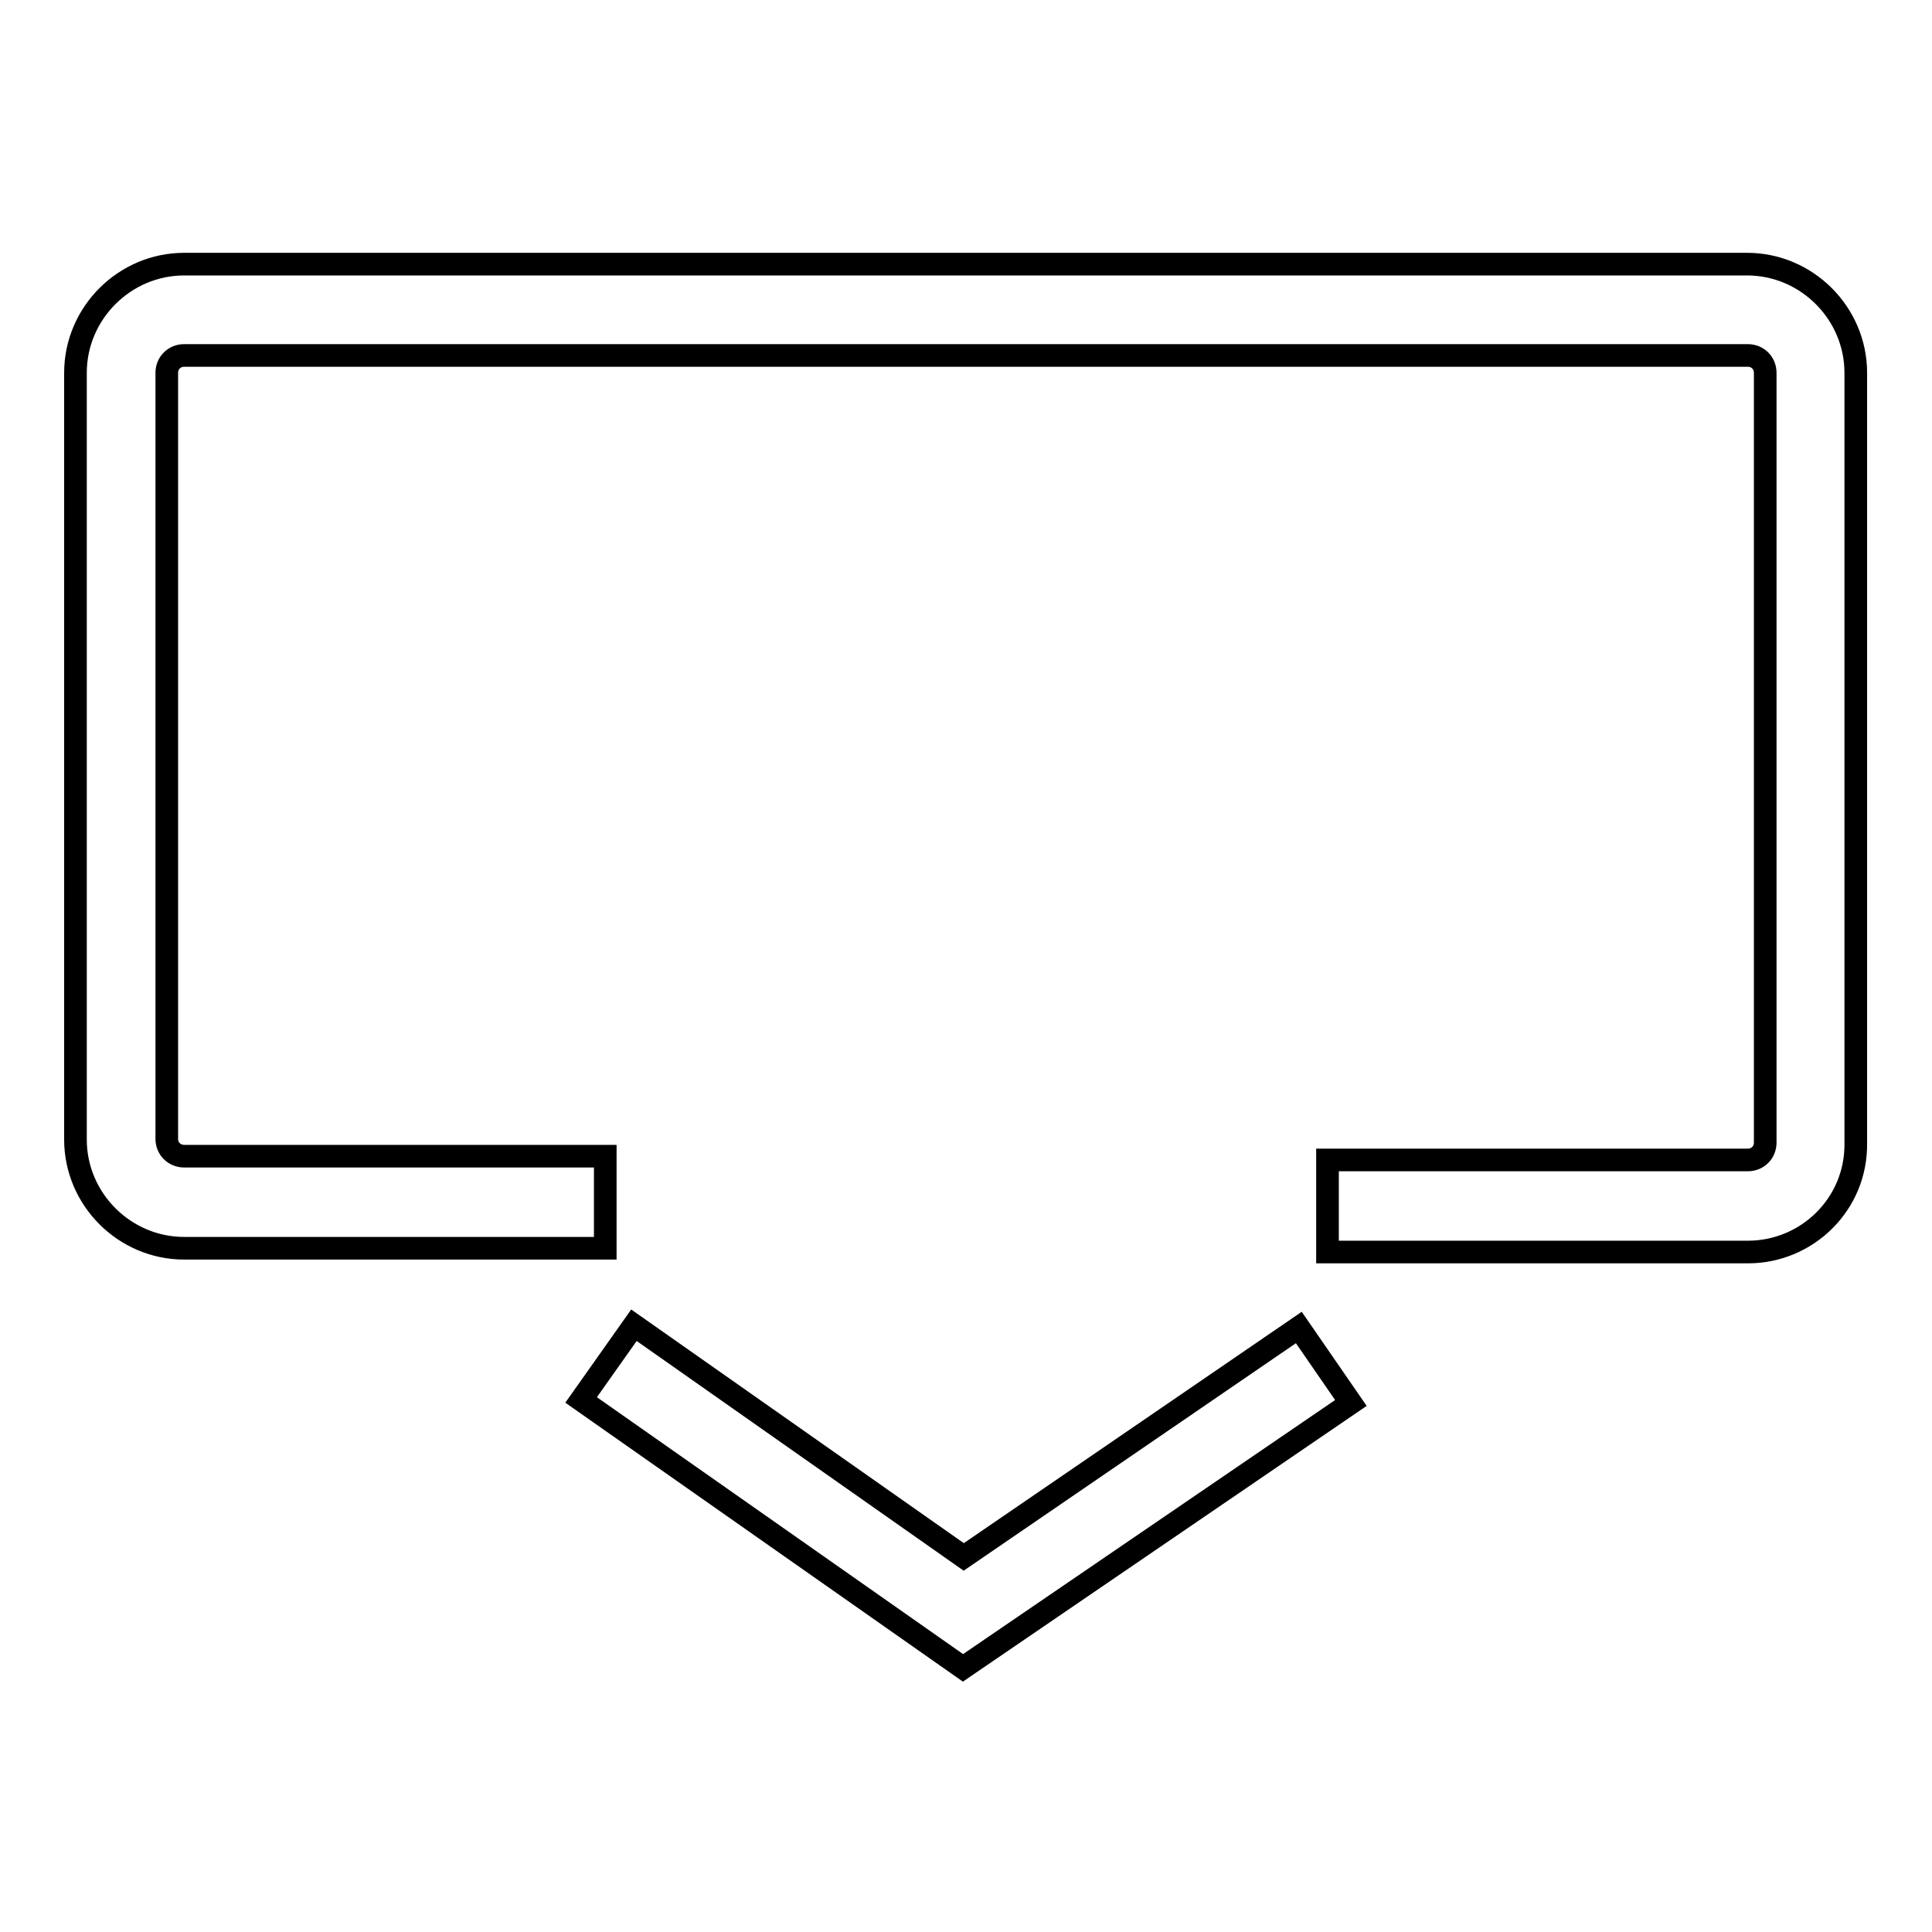
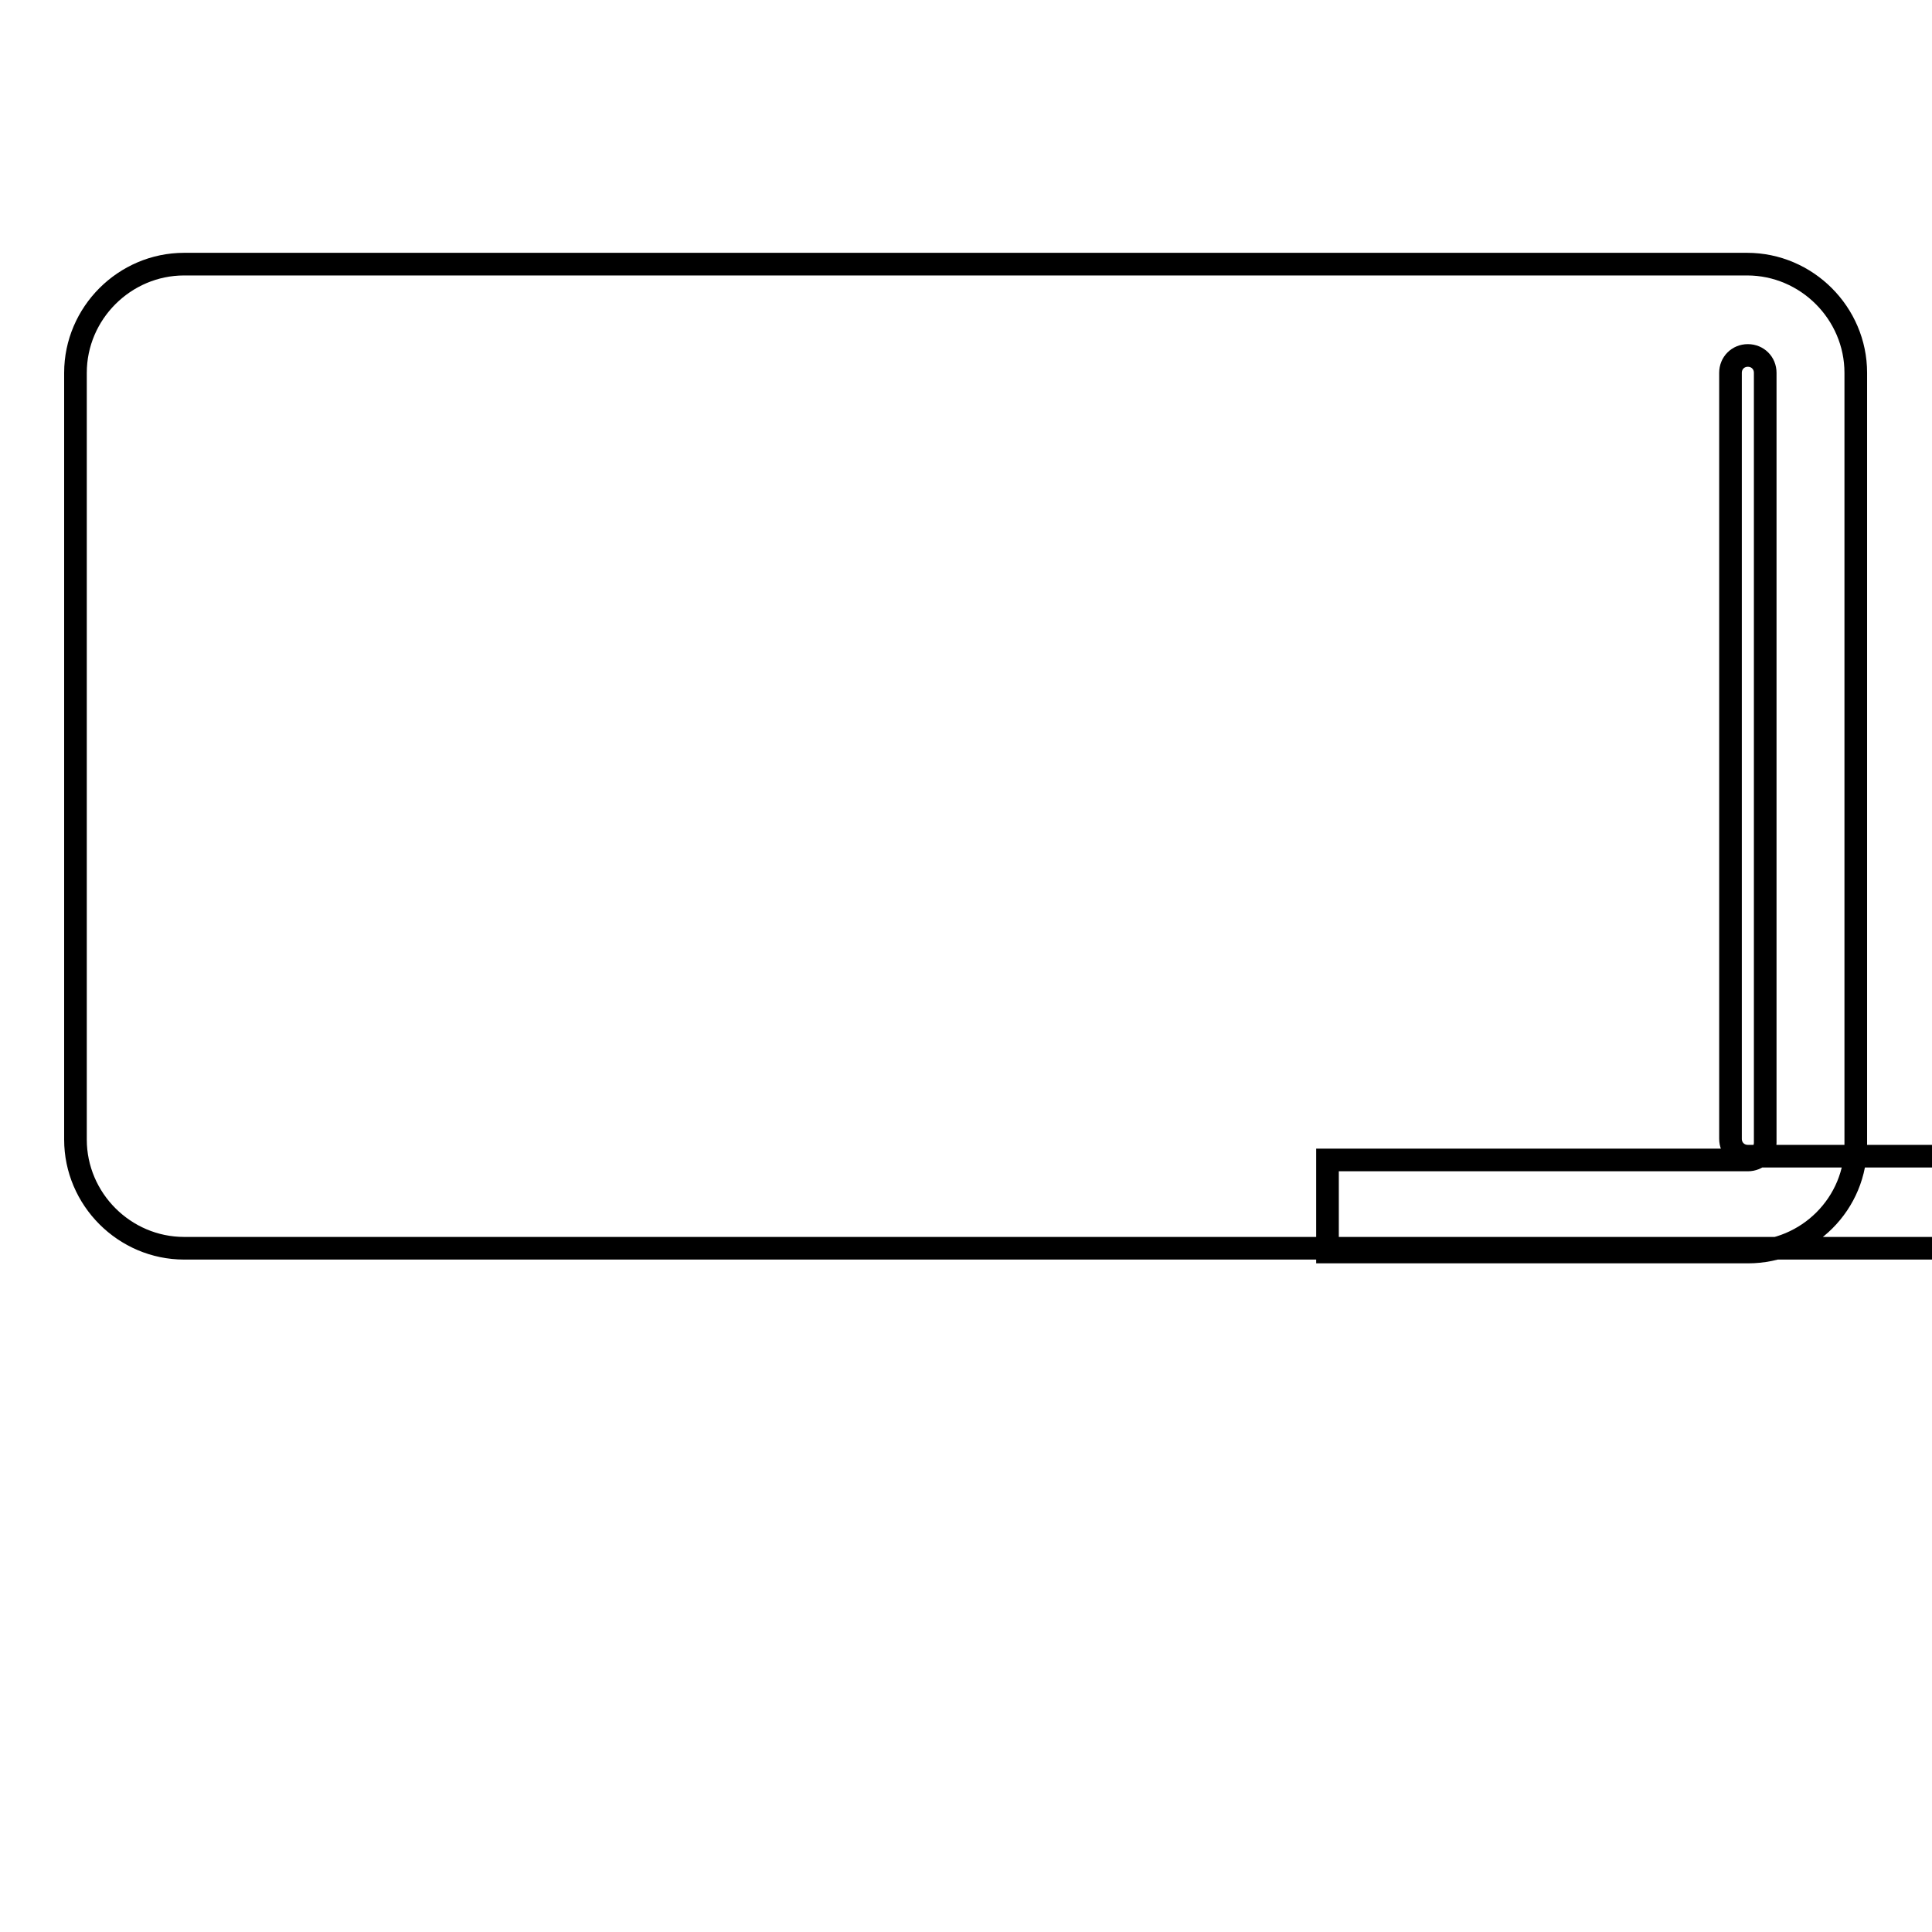
<svg xmlns="http://www.w3.org/2000/svg" version="1.1" x="0px" y="0px" viewBox="0 0 256 256" enable-background="new 0 0 256 256" xml:space="preserve">
  <g>
    <g>
-       <path stroke-width="3" fill-opacity="0" stroke="#000000" d="M231.6,165.9h-55.7v-12.2h55.7c1.3,0,2.3-1,2.3-2.3V49.4c0-1.3-1-2.3-2.3-2.3H24.4c-1.3,0-2.3,1-2.3,2.3v101.5c0,1.3,1,2.3,2.3,2.3h55.8v12.2H24.4c-7.9,0-14.4-6.5-14.4-14.4V49.4C10,41.5,16.5,35,24.4,35h207.1c7.9,0,14.4,6.5,14.4,14.4v102.1C246,159.5,239.5,165.9,231.6,165.9z" />
-       <path stroke-width="3" fill-opacity="0" stroke="#000000" d="M127.6,221L77,185.5l7-9.9l43.7,30.7l44.4-30.4l6.9,10L127.6,221z" />
+       <path stroke-width="3" fill-opacity="0" stroke="#000000" d="M231.6,165.9h-55.7v-12.2h55.7c1.3,0,2.3-1,2.3-2.3V49.4c0-1.3-1-2.3-2.3-2.3c-1.3,0-2.3,1-2.3,2.3v101.5c0,1.3,1,2.3,2.3,2.3h55.8v12.2H24.4c-7.9,0-14.4-6.5-14.4-14.4V49.4C10,41.5,16.5,35,24.4,35h207.1c7.9,0,14.4,6.5,14.4,14.4v102.1C246,159.5,239.5,165.9,231.6,165.9z" />
    </g>
  </g>
</svg>